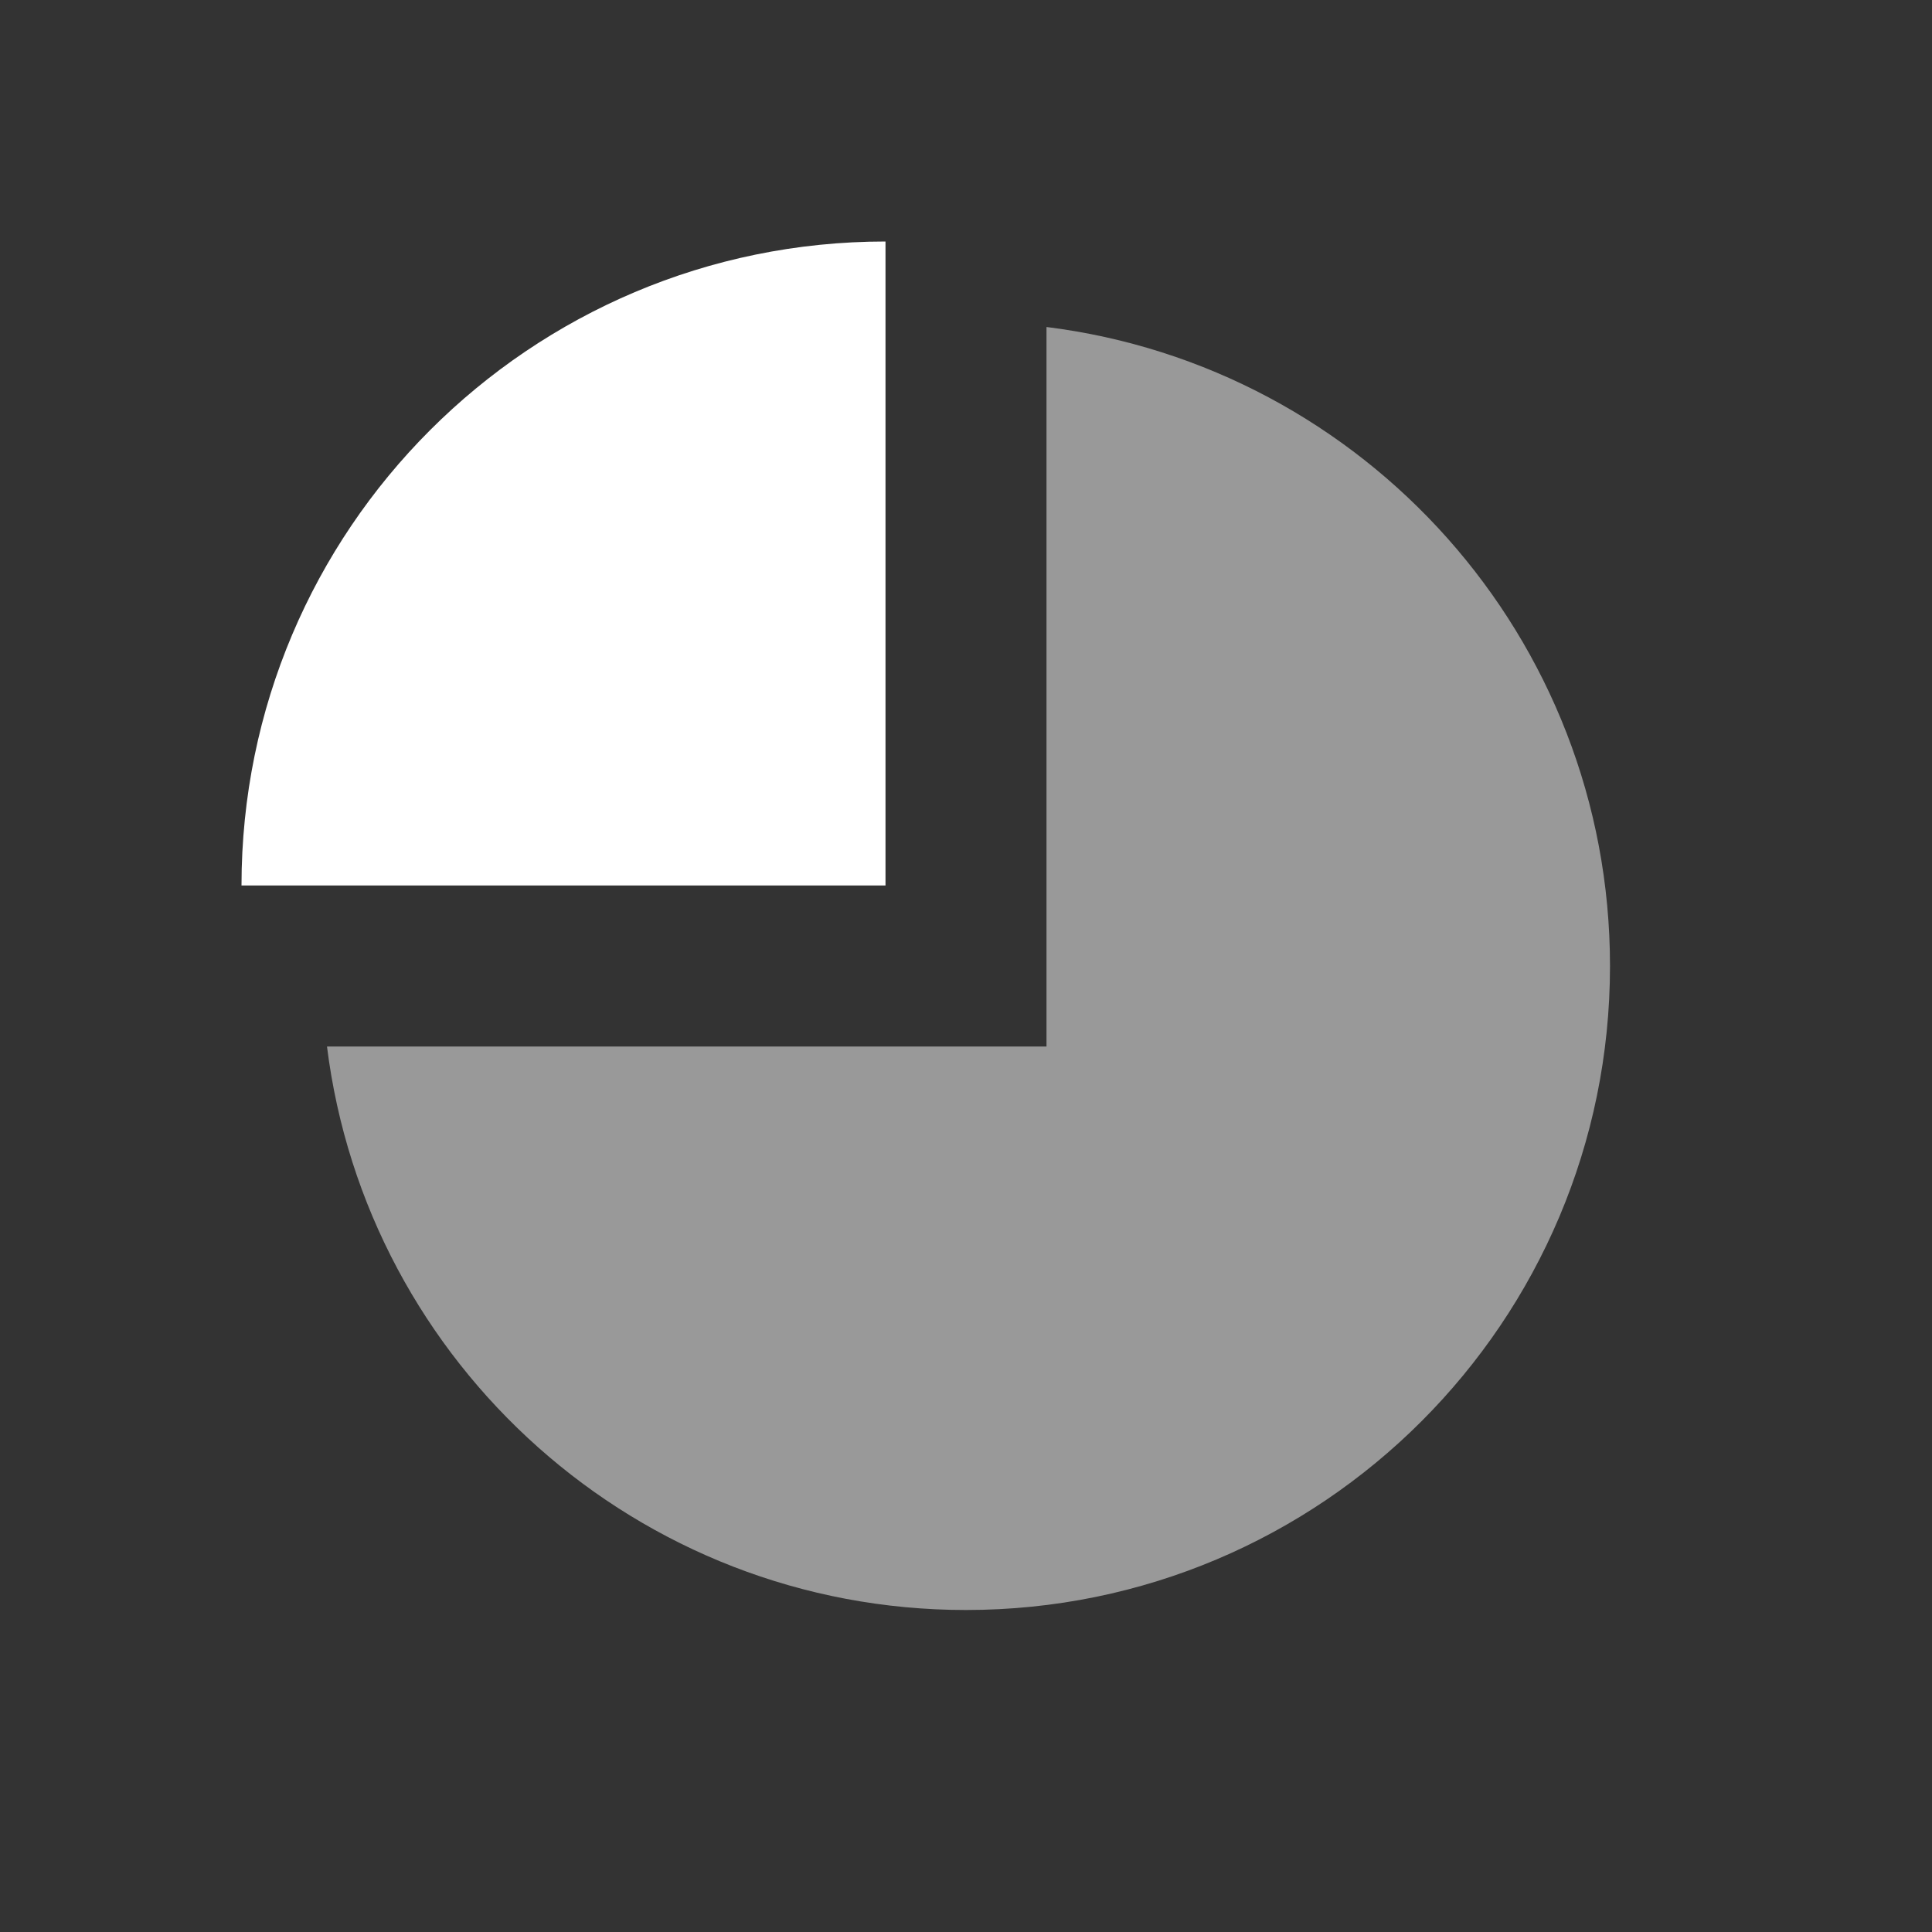
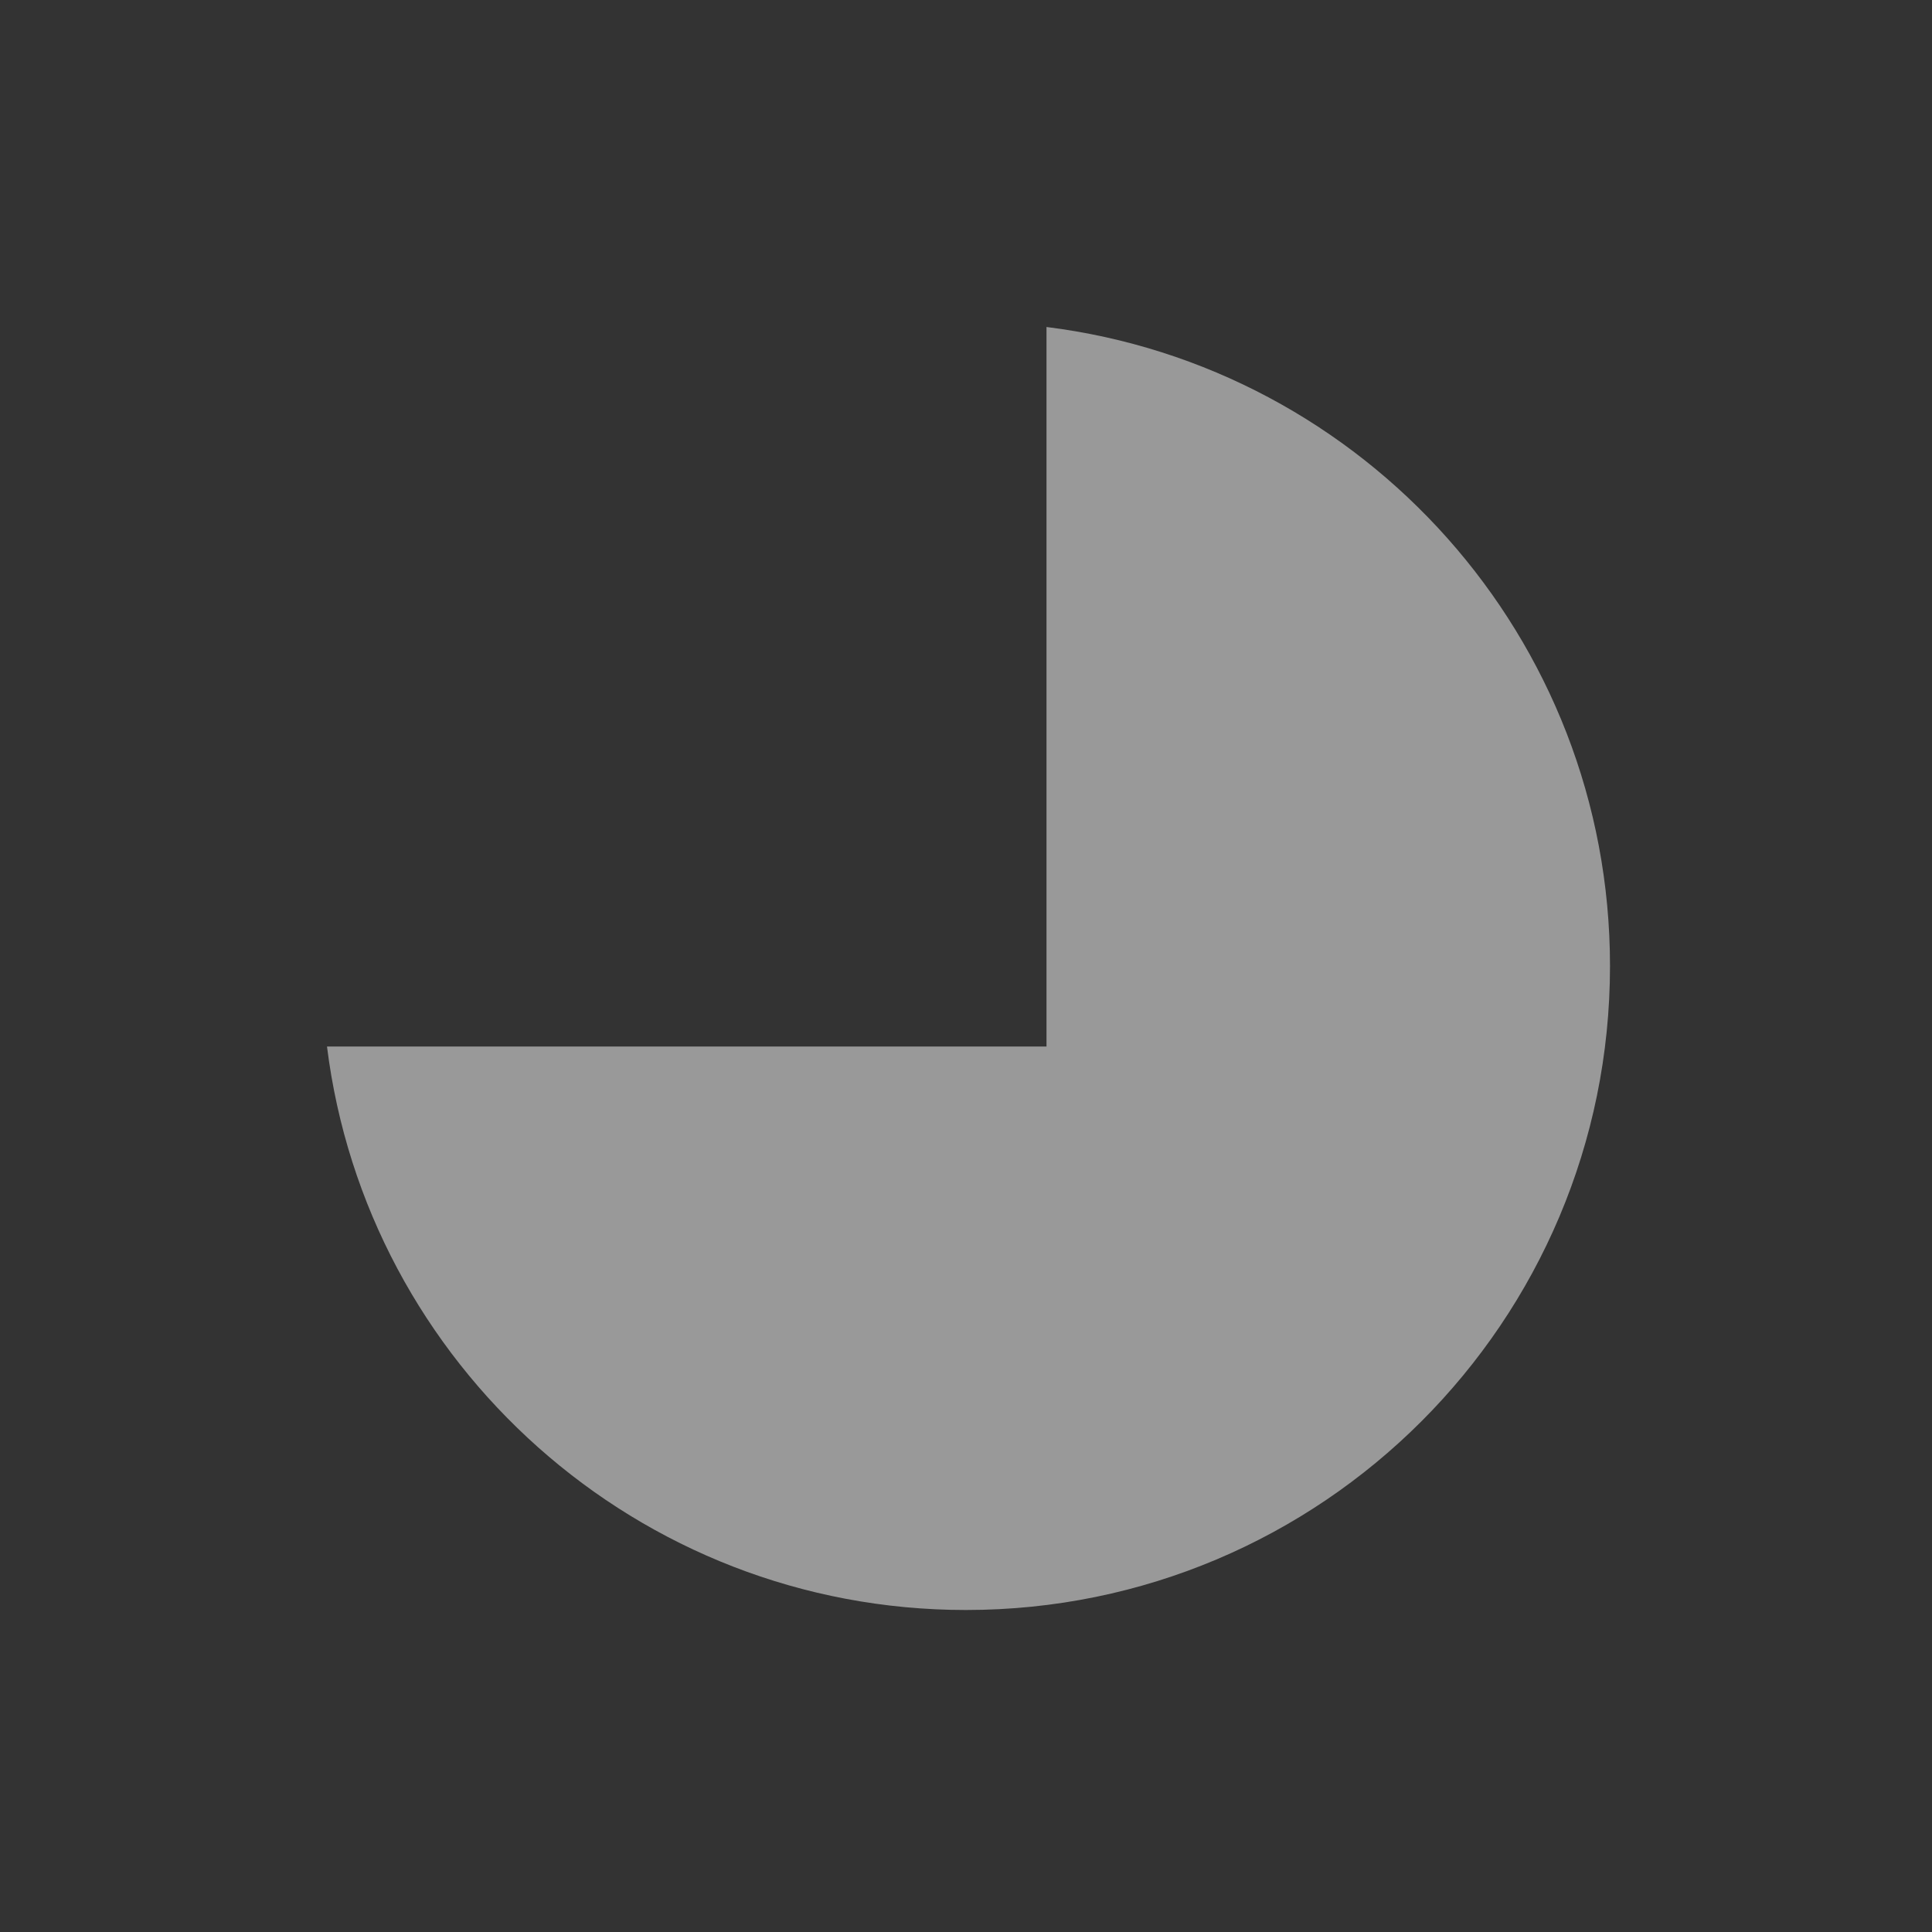
<svg xmlns="http://www.w3.org/2000/svg" width="48" height="48" viewBox="0 0 48 48" fill="none">
  <rect x="0" y="0" width="48" height="48" fill="#333333" stroke="none" />
  <path opacity="0.5" fill-rule="evenodd" clip-rule="evenodd" d="M8.124 26C9.108 33.893 15.841 40 24 40C32.837 40 40 32.837 40 24C40 15.841 33.893 9.108 26 8.124V26H8.124Z" fill="white" />
-   <path fill-rule="evenodd" clip-rule="evenodd" d="M6 22H22V6C13.163 6 6 13.163 6 22Z" fill="white" />
</svg>